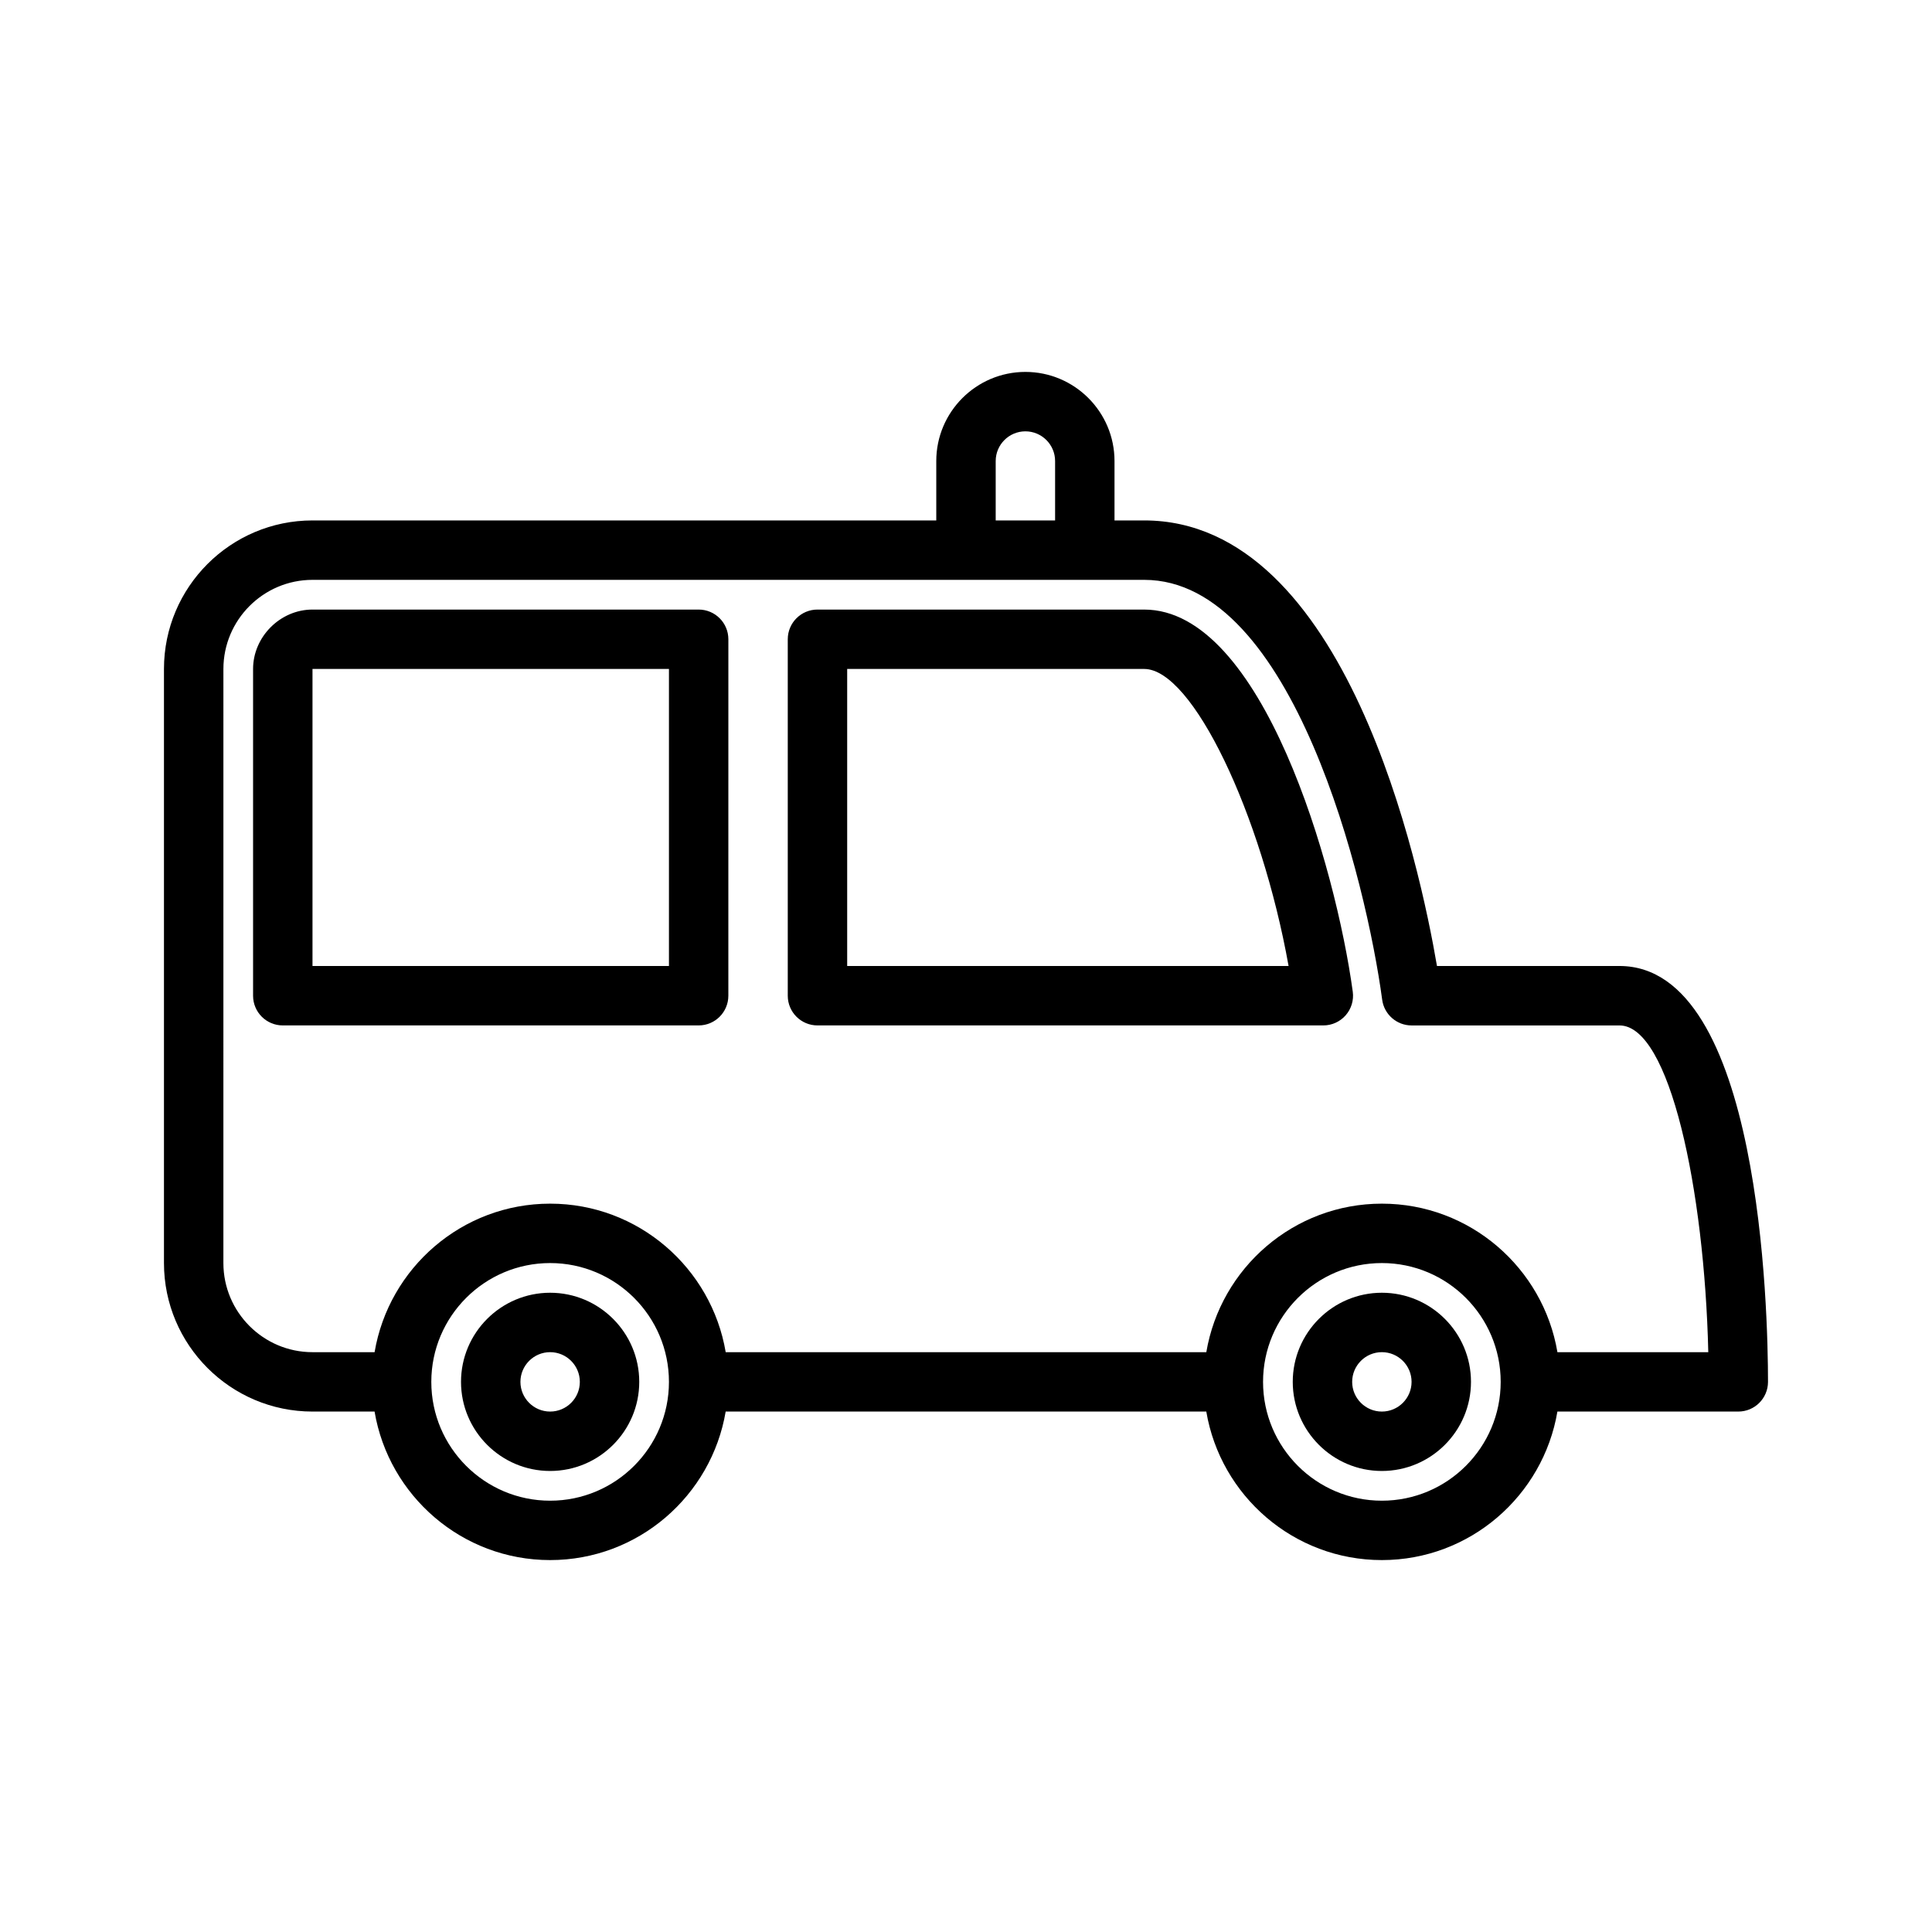
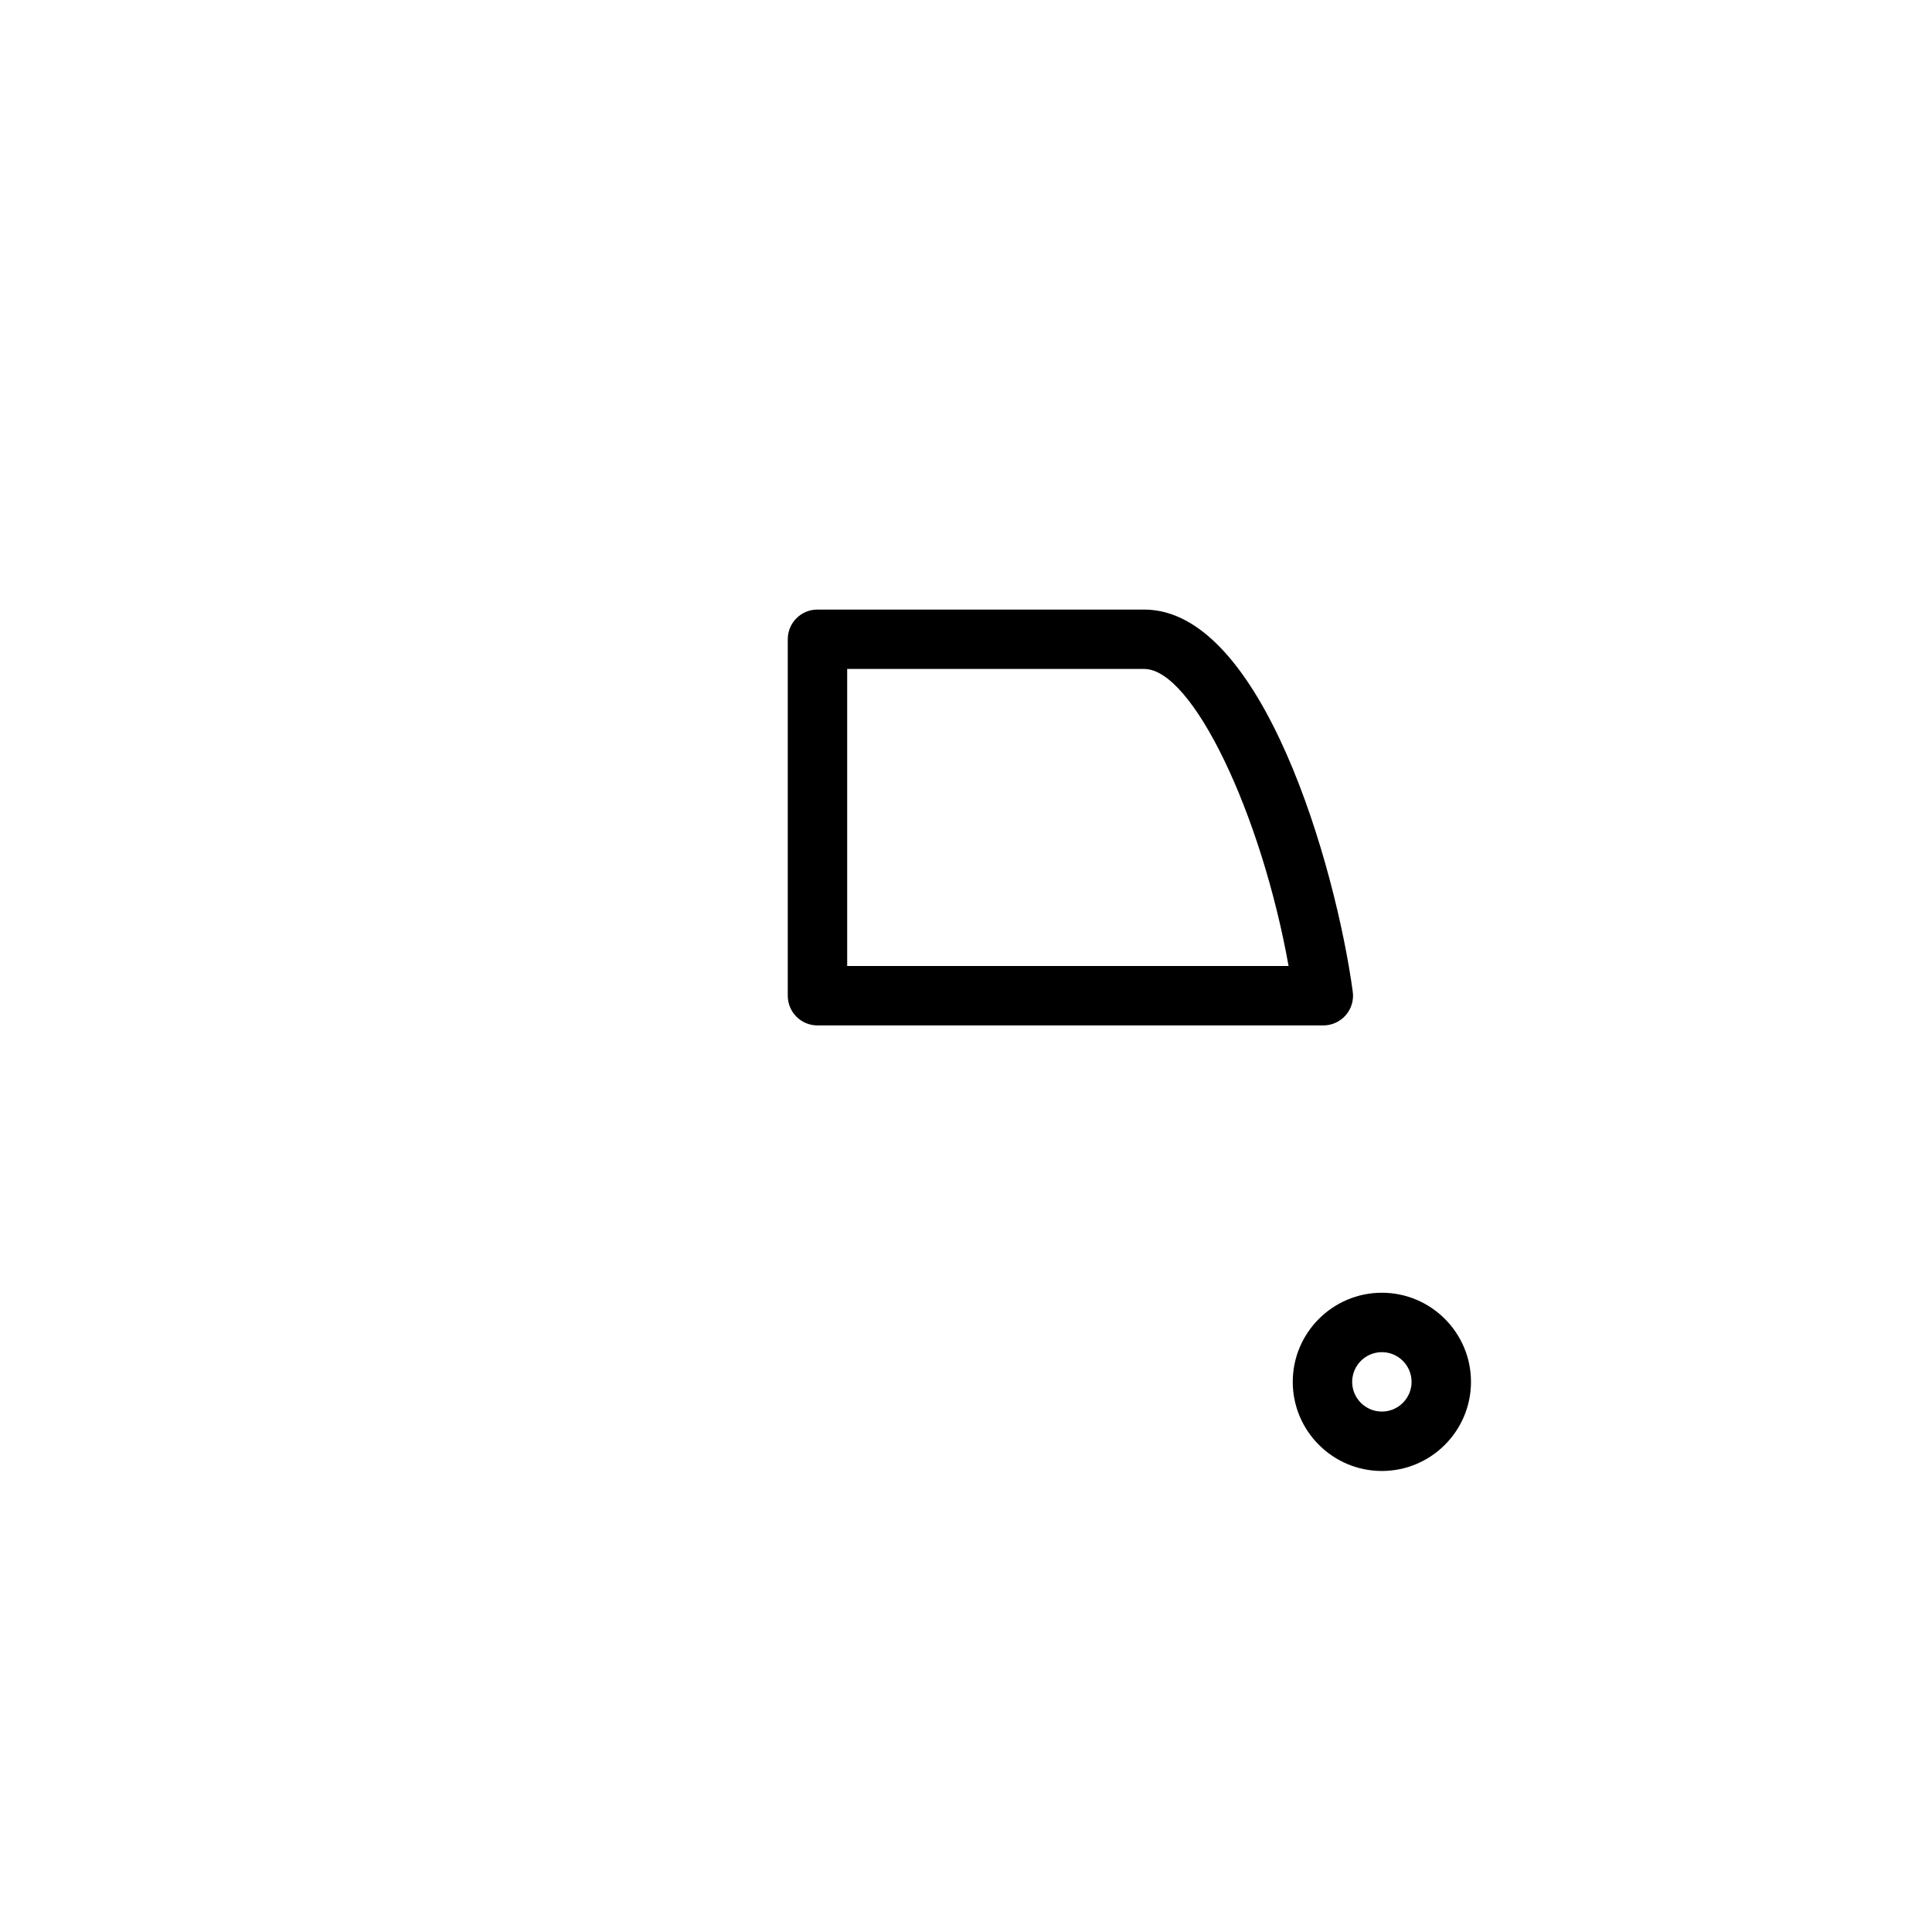
<svg xmlns="http://www.w3.org/2000/svg" fill="#000000" width="800px" height="800px" version="1.1" viewBox="144 144 512 512">
  <g>
-     <path d="m573.18 400h-48.367c-4.488-26.348-23.961-118.08-77.586-118.08h-7.871v-15.742c0-13.02-10.598-23.617-23.617-23.617-13.02 0-23.617 10.598-23.617 23.617v15.742h-165.31c-21.703 0-39.359 17.656-39.359 39.359v157.44c0 21.703 17.656 39.359 39.359 39.359h16.453c3.762 22.301 23.16 39.359 46.523 39.359 23.363 0 42.754-17.059 46.523-39.359h127.37c3.762 22.301 23.16 39.359 46.523 39.359s42.754-17.059 46.523-39.359h47.941c4.352 0 7.871-3.527 7.871-7.871 0-18.406-1.898-110.21-39.359-110.21zm-165.31-133.82c0-4.336 3.527-7.871 7.871-7.871s7.871 3.535 7.871 7.871v15.742h-15.742zm-118.08 275.52c-17.367 0-31.488-14.121-31.488-31.488 0-17.367 14.121-31.488 31.488-31.488 17.367 0 31.488 14.121 31.488 31.488 0 17.367-14.121 31.488-31.488 31.488zm220.42 0c-17.367 0-31.488-14.121-31.488-31.488 0-17.367 14.121-31.488 31.488-31.488 17.367 0 31.488 14.121 31.488 31.488 0 17.367-14.121 31.488-31.488 31.488zm46.523-39.359c-3.762-22.301-23.16-39.359-46.523-39.359s-42.754 17.059-46.523 39.359h-127.37c-3.762-22.301-23.16-39.359-46.523-39.359-23.363 0-42.754 17.059-46.523 39.359h-16.453c-13.02 0-23.617-10.598-23.617-23.617l0.004-157.44c0-13.02 10.598-23.617 23.617-23.617h220.42c39.5 0 58.898 80.309 63.047 111.25 0.516 3.914 3.856 6.836 7.797 6.836h55.105c13.297 0 22.5 43.406 23.523 86.594z" />
-     <path d="m329.15 305.54h-102.34c-8.535 0-15.742 7.211-15.742 15.742v86.594c0 4.344 3.519 7.871 7.871 7.871h110.21c4.352 0 7.871-3.527 7.871-7.871l0.004-94.465c0-4.344-3.519-7.871-7.875-7.871zm-7.871 94.465h-94.465v-78.723h94.465z" />
    <path d="m447.23 305.54h-86.594c-4.352 0-7.871 3.527-7.871 7.871v94.465c0 4.344 3.519 7.871 7.871 7.871h134.06c2.273 0 4.434-0.984 5.926-2.691 1.496-1.715 2.18-3.984 1.875-6.234-4.504-33.055-23.93-101.28-55.27-101.28zm-78.719 94.465v-78.723h78.719c12.793 0 31.039 38.375 38.258 78.719z" />
-     <path d="m289.79 486.59c-13.02 0-23.617 10.598-23.617 23.617s10.598 23.617 23.617 23.617c13.02 0 23.617-10.598 23.617-23.617s-10.598-23.617-23.617-23.617zm0 31.488c-4.344 0-7.871-3.535-7.871-7.871 0-4.336 3.527-7.871 7.871-7.871s7.871 3.535 7.871 7.871c0.004 4.336-3.523 7.871-7.871 7.871z" />
    <path d="m510.21 486.59c-13.02 0-23.617 10.598-23.617 23.617s10.598 23.617 23.617 23.617 23.617-10.598 23.617-23.617-10.598-23.617-23.617-23.617zm0 31.488c-4.344 0-7.871-3.535-7.871-7.871 0-4.336 3.527-7.871 7.871-7.871s7.871 3.535 7.871 7.871c0 4.336-3.527 7.871-7.871 7.871z" />
  </g>
</svg>